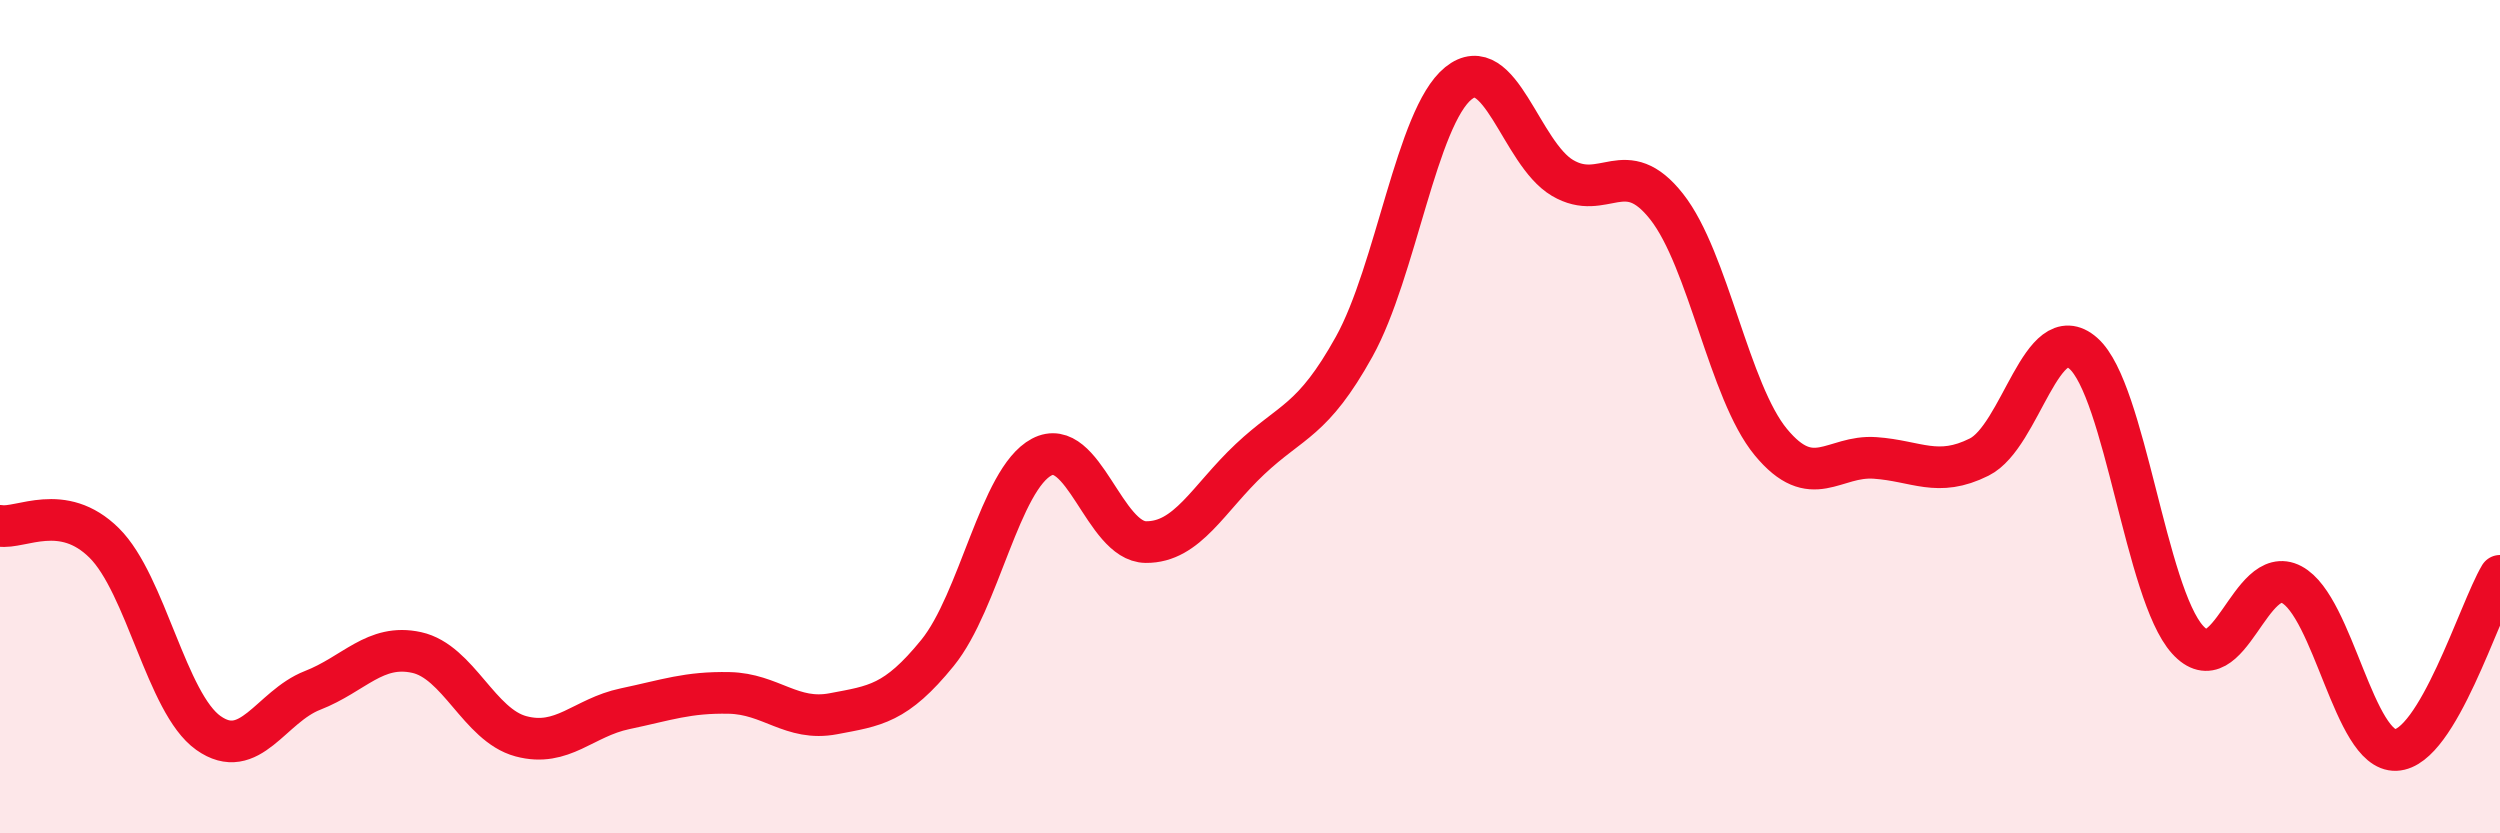
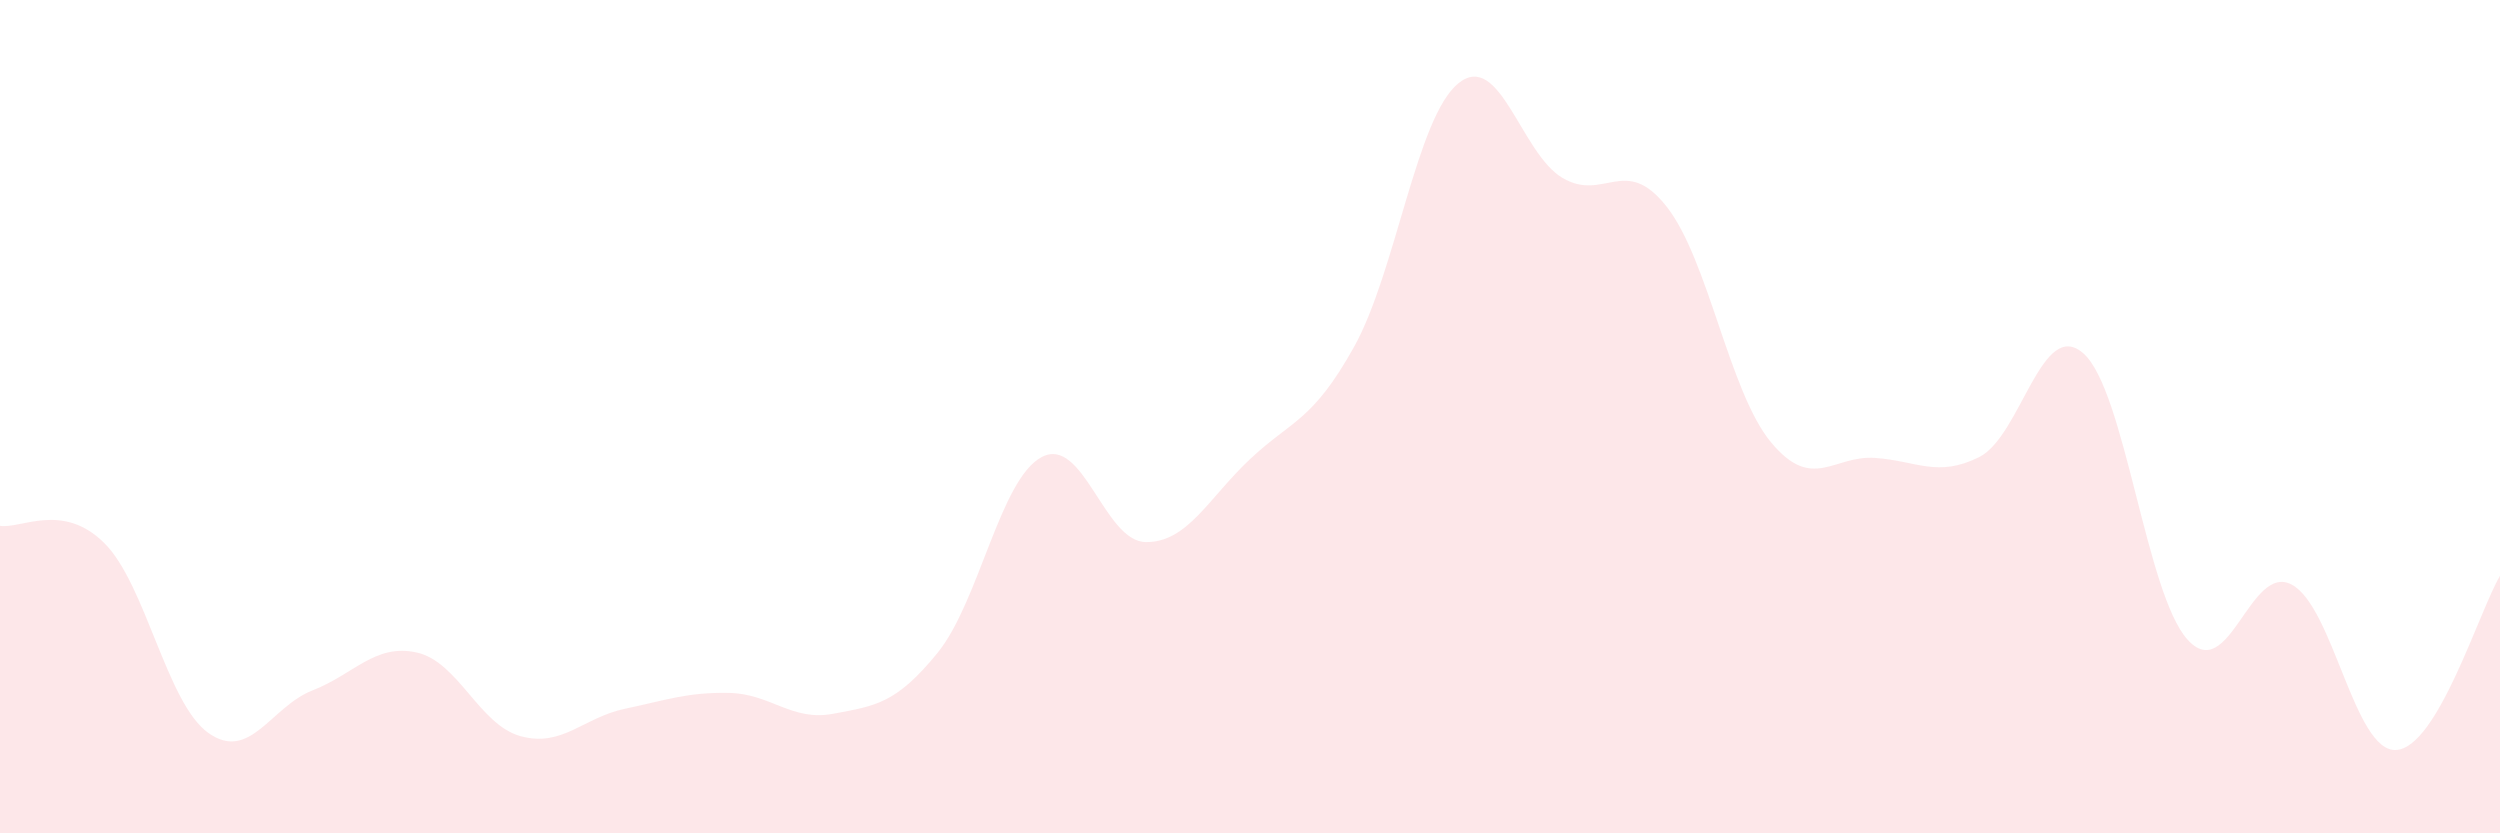
<svg xmlns="http://www.w3.org/2000/svg" width="60" height="20" viewBox="0 0 60 20">
-   <path d="M 0,12.62 C 0.5,12.7 1.5,12.04 2.5,13.03 C 3.5,14.02 4,16.88 5,17.59 C 6,18.3 6.5,16.96 7.5,16.57 C 8.5,16.18 9,15.44 10,15.66 C 11,15.88 11.5,17.4 12.5,17.67 C 13.5,17.94 14,17.22 15,17.01 C 16,16.8 16.5,16.61 17.5,16.63 C 18.5,16.65 19,17.32 20,17.13 C 21,16.94 21.5,16.9 22.5,15.67 C 23.5,14.44 24,11.5 25,10.97 C 26,10.44 26.5,13 27.5,13.01 C 28.5,13.02 29,11.96 30,11.02 C 31,10.08 31.5,10.12 32.5,8.32 C 33.5,6.52 34,2.81 35,2 C 36,1.19 36.5,3.68 37.5,4.27 C 38.5,4.86 39,3.69 40,4.96 C 41,6.23 41.5,9.4 42.5,10.61 C 43.5,11.82 44,10.92 45,10.99 C 46,11.06 46.5,11.47 47.5,10.97 C 48.5,10.47 49,7.6 50,8.48 C 51,9.36 51.5,14.24 52.5,15.35 C 53.5,16.46 54,13.5 55,14.03 C 56,14.56 56.5,18.04 57.5,18 C 58.5,17.96 59.5,14.66 60,13.82L60 20L0 20Z" fill="#EB0A25" opacity="0.1" stroke-linecap="round" stroke-linejoin="round" />
-   <path d="M 0,12.62 C 0.5,12.7 1.5,12.04 2.5,13.03 C 3.5,14.02 4,16.88 5,17.59 C 6,18.3 6.5,16.96 7.5,16.57 C 8.5,16.18 9,15.44 10,15.66 C 11,15.88 11.5,17.4 12.5,17.67 C 13.5,17.94 14,17.22 15,17.01 C 16,16.8 16.5,16.61 17.5,16.63 C 18.5,16.65 19,17.32 20,17.13 C 21,16.94 21.5,16.9 22.5,15.67 C 23.5,14.44 24,11.5 25,10.97 C 26,10.44 26.5,13 27.5,13.01 C 28.5,13.02 29,11.96 30,11.02 C 31,10.08 31.5,10.12 32.5,8.32 C 33.5,6.52 34,2.81 35,2 C 36,1.19 36.5,3.68 37.5,4.27 C 38.5,4.86 39,3.69 40,4.96 C 41,6.23 41.5,9.4 42.5,10.61 C 43.5,11.82 44,10.92 45,10.99 C 46,11.06 46.5,11.47 47.5,10.97 C 48.5,10.47 49,7.6 50,8.48 C 51,9.36 51.5,14.24 52.5,15.35 C 53.5,16.46 54,13.5 55,14.03 C 56,14.56 56.5,18.04 57.5,18 C 58.5,17.96 59.5,14.66 60,13.82" stroke="#EB0A25" stroke-width="1" fill="none" stroke-linecap="round" stroke-linejoin="round" />
+   <path d="M 0,12.62 C 0.5,12.7 1.5,12.04 2.5,13.03 C 3.5,14.02 4,16.88 5,17.59 C 6,18.3 6.5,16.96 7.5,16.57 C 8.5,16.18 9,15.44 10,15.66 C 11,15.88 11.5,17.4 12.5,17.67 C 13.5,17.94 14,17.22 15,17.01 C 16,16.8 16.5,16.61 17.5,16.63 C 18.5,16.65 19,17.32 20,17.13 C 21,16.94 21.5,16.9 22.5,15.67 C 23.5,14.44 24,11.5 25,10.97 C 26,10.44 26.5,13 27.5,13.01 C 28.5,13.02 29,11.96 30,11.02 C 31,10.08 31.5,10.12 32.5,8.32 C 33.5,6.52 34,2.81 35,2 C 36,1.19 36.5,3.68 37.5,4.27 C 38.5,4.86 39,3.69 40,4.96 C 41,6.23 41.5,9.4 42.5,10.61 C 43.5,11.82 44,10.92 45,10.99 C 46,11.06 46.5,11.47 47.5,10.97 C 48.5,10.47 49,7.6 50,8.48 C 51,9.36 51.5,14.24 52.5,15.35 C 53.5,16.46 54,13.5 55,14.03 C 56,14.56 56.5,18.04 57.5,18 C 58.5,17.96 59.5,14.66 60,13.82L60 20L0 20" fill="#EB0A25" opacity="0.1" stroke-linecap="round" stroke-linejoin="round" />
</svg>